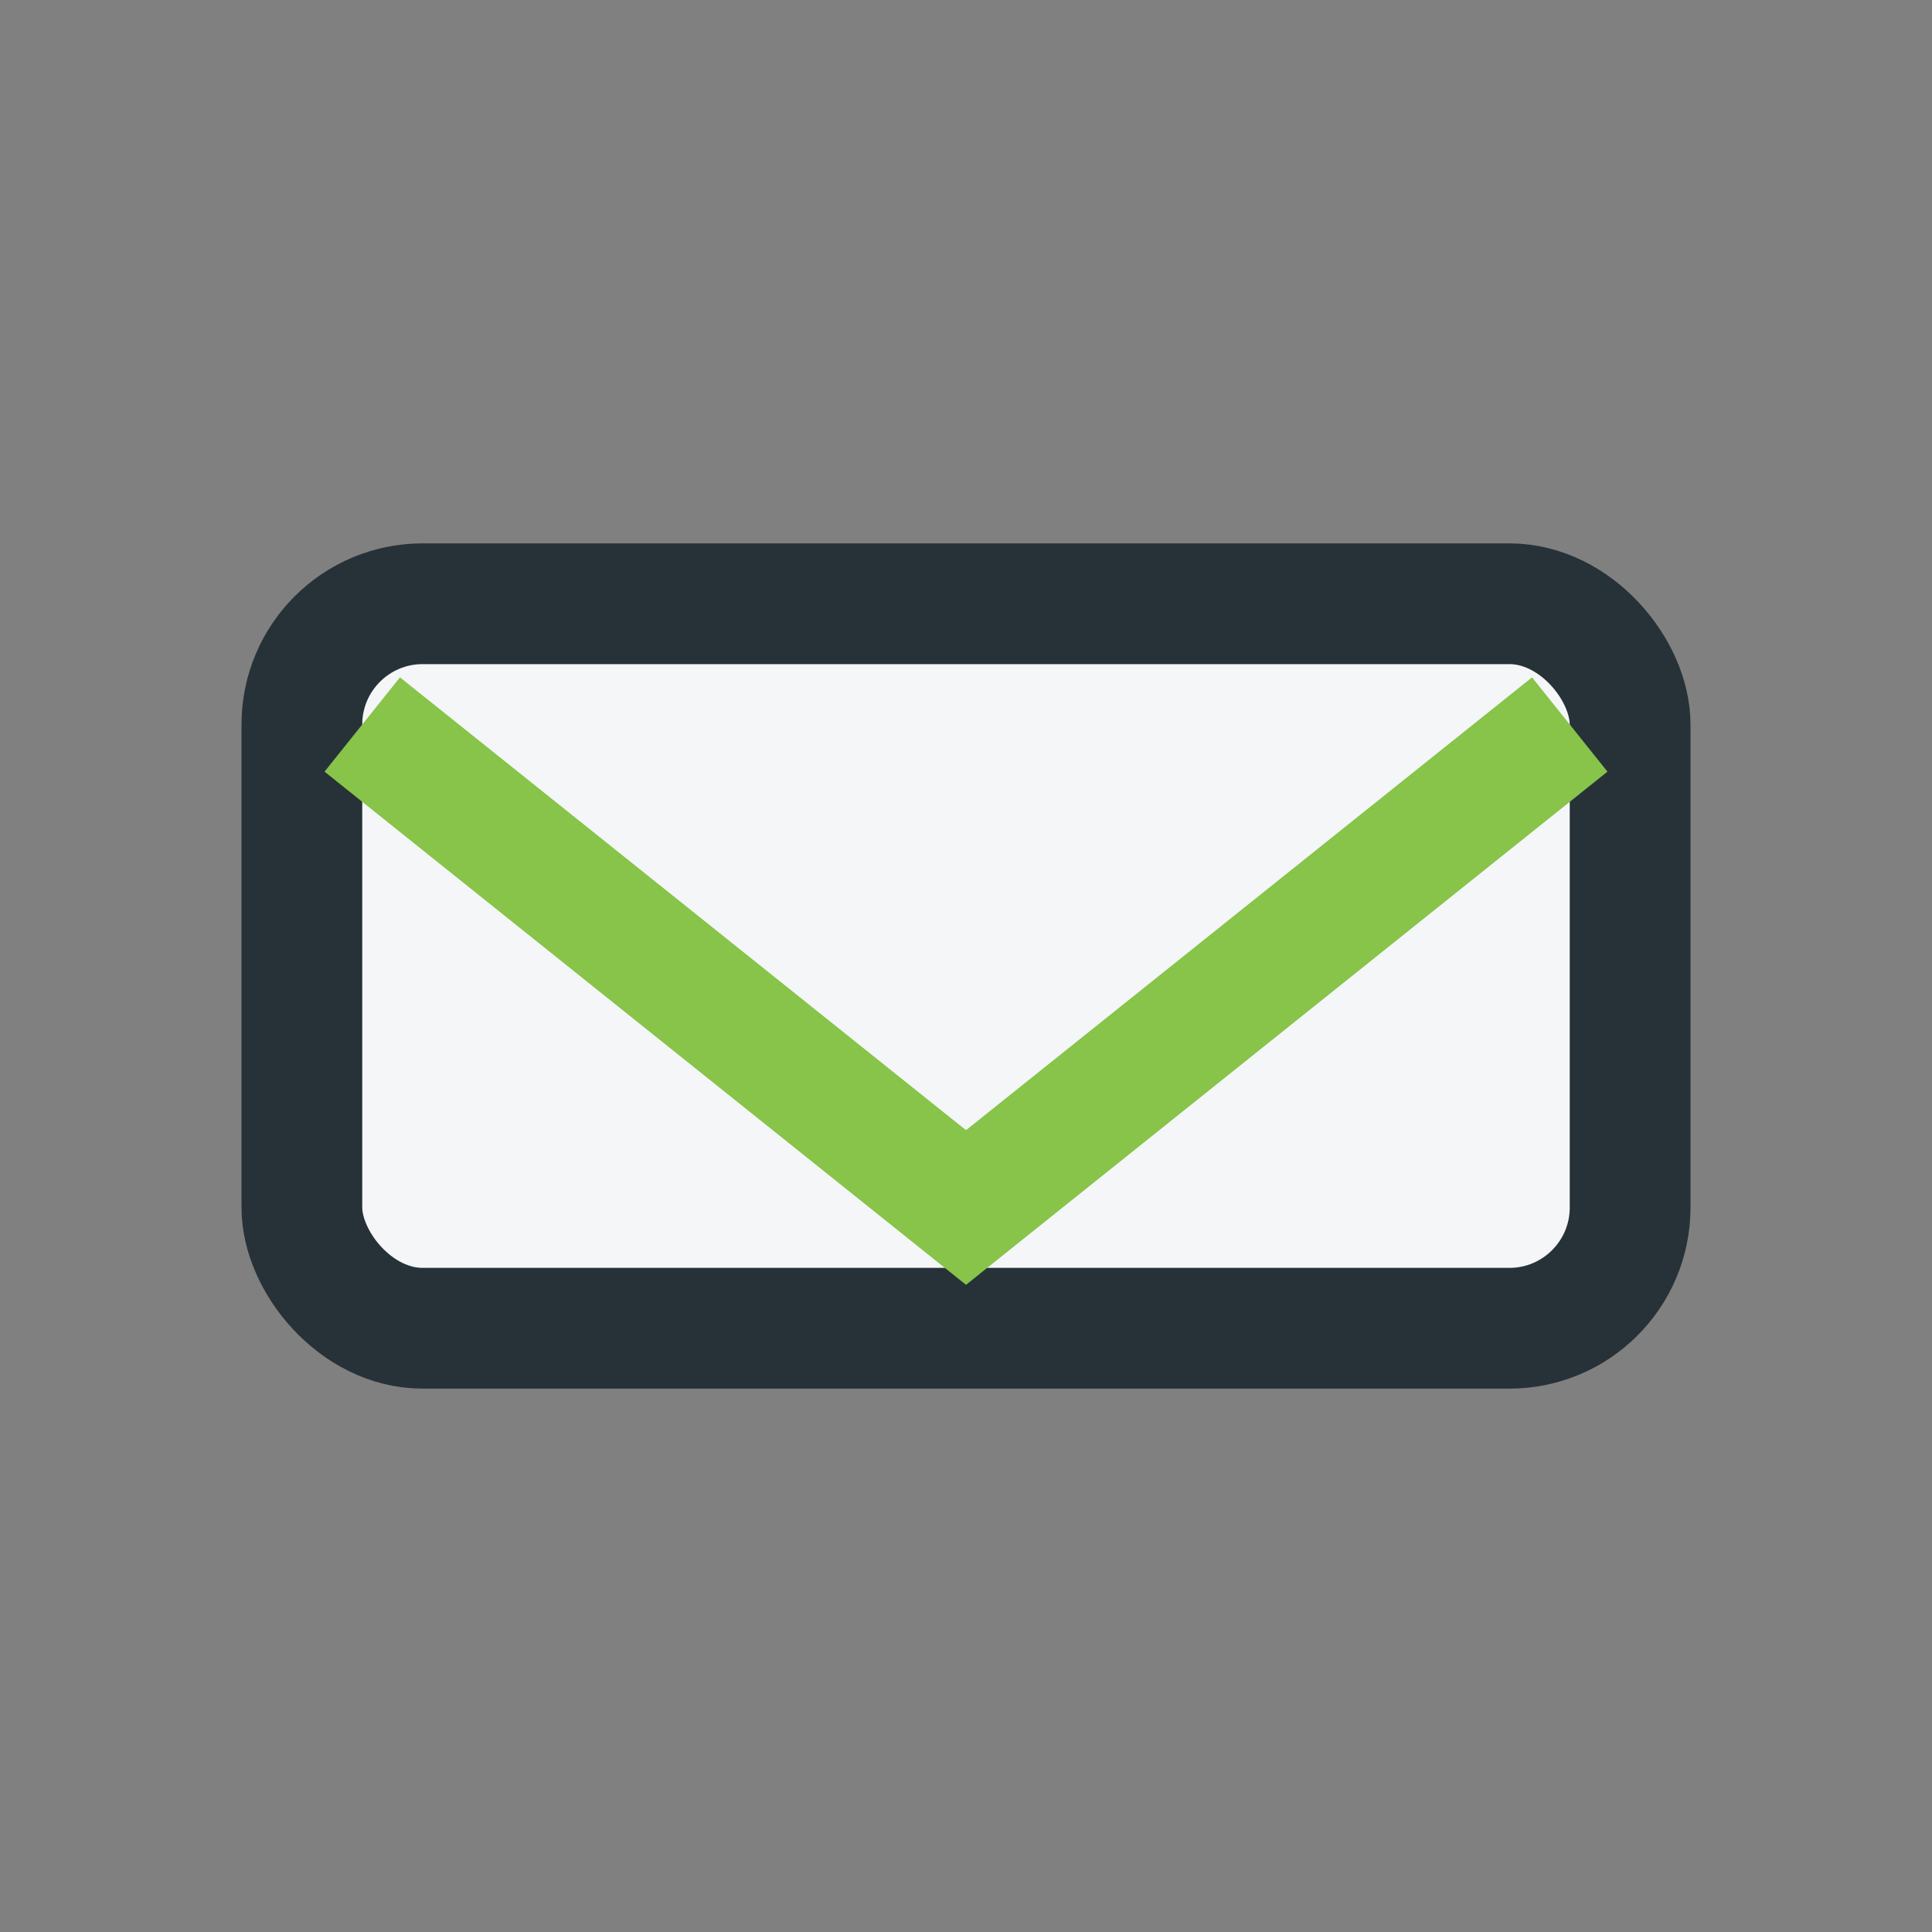
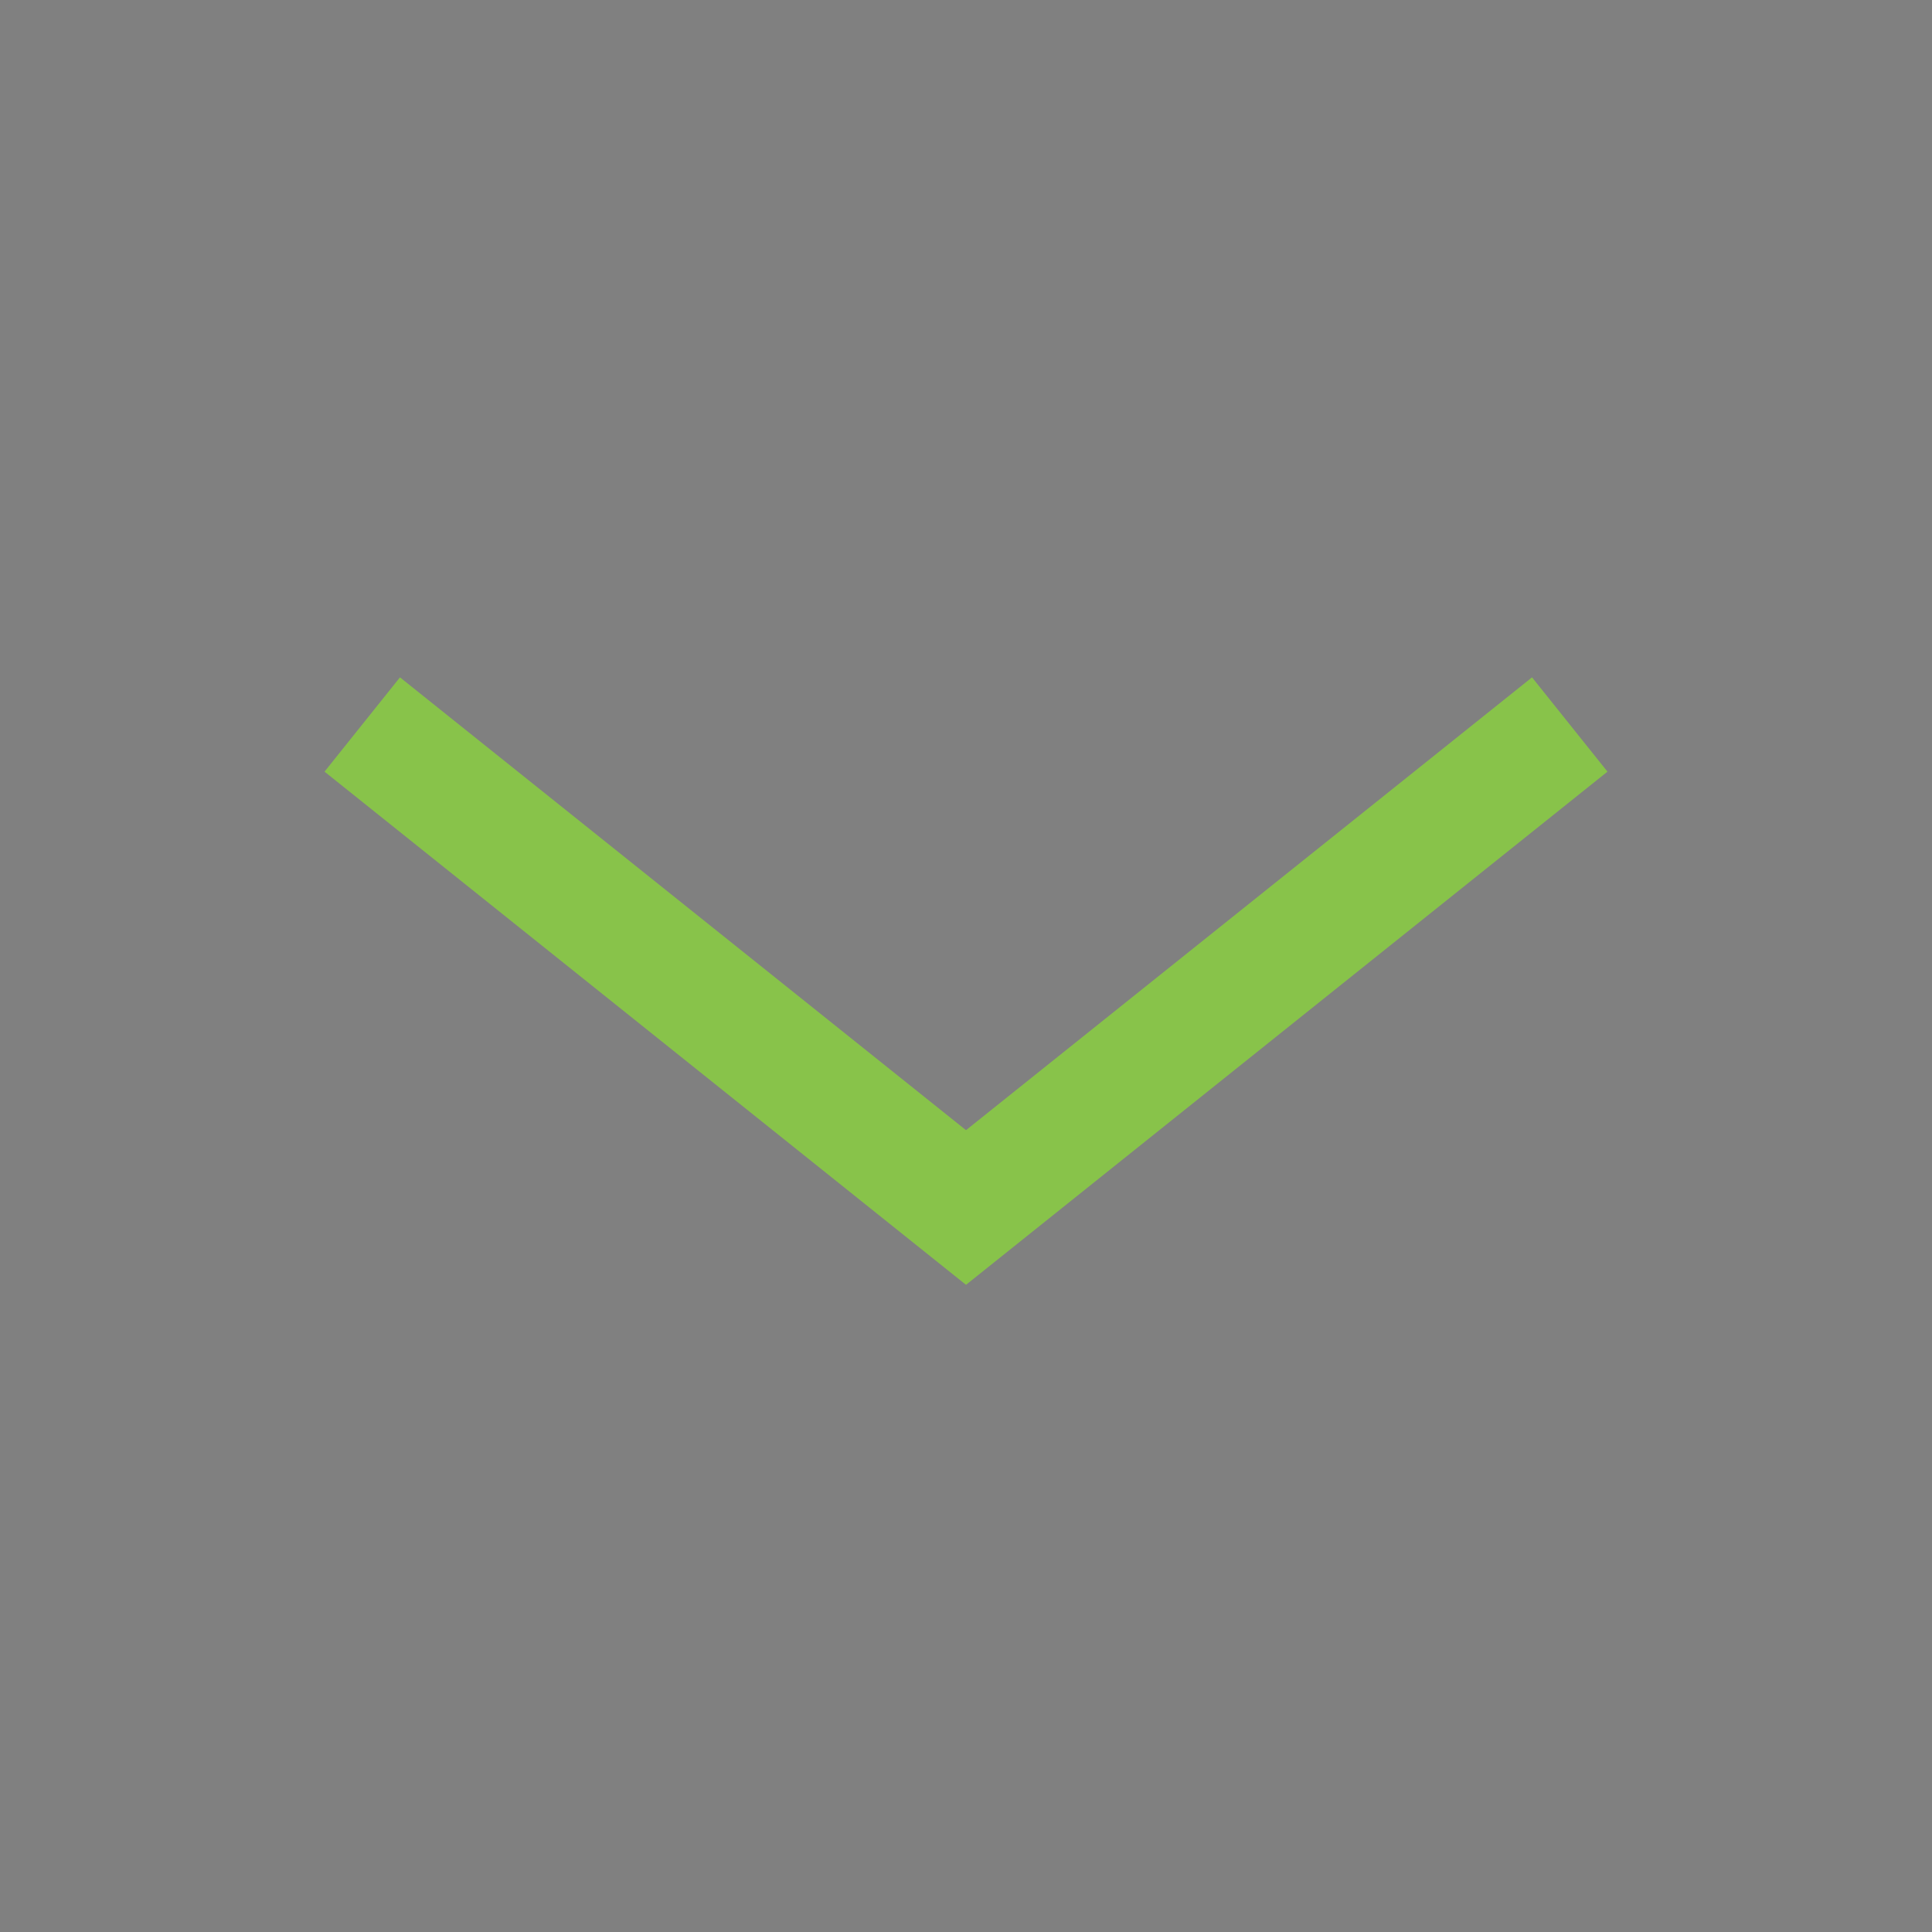
<svg xmlns="http://www.w3.org/2000/svg" width="32" height="32" viewBox="0 0 32 32">
  <rect x="0" y="0" width="32" height="32" fill="#808080" stroke="none" />
-   <rect x="5" y="10" width="22" height="12" rx="2" fill="#F4F6F8" stroke="#263238" stroke-width="2" />
  <path d="M6 12l10 8 10-8" fill="none" stroke="#88C34A" stroke-width="2" />
</svg>